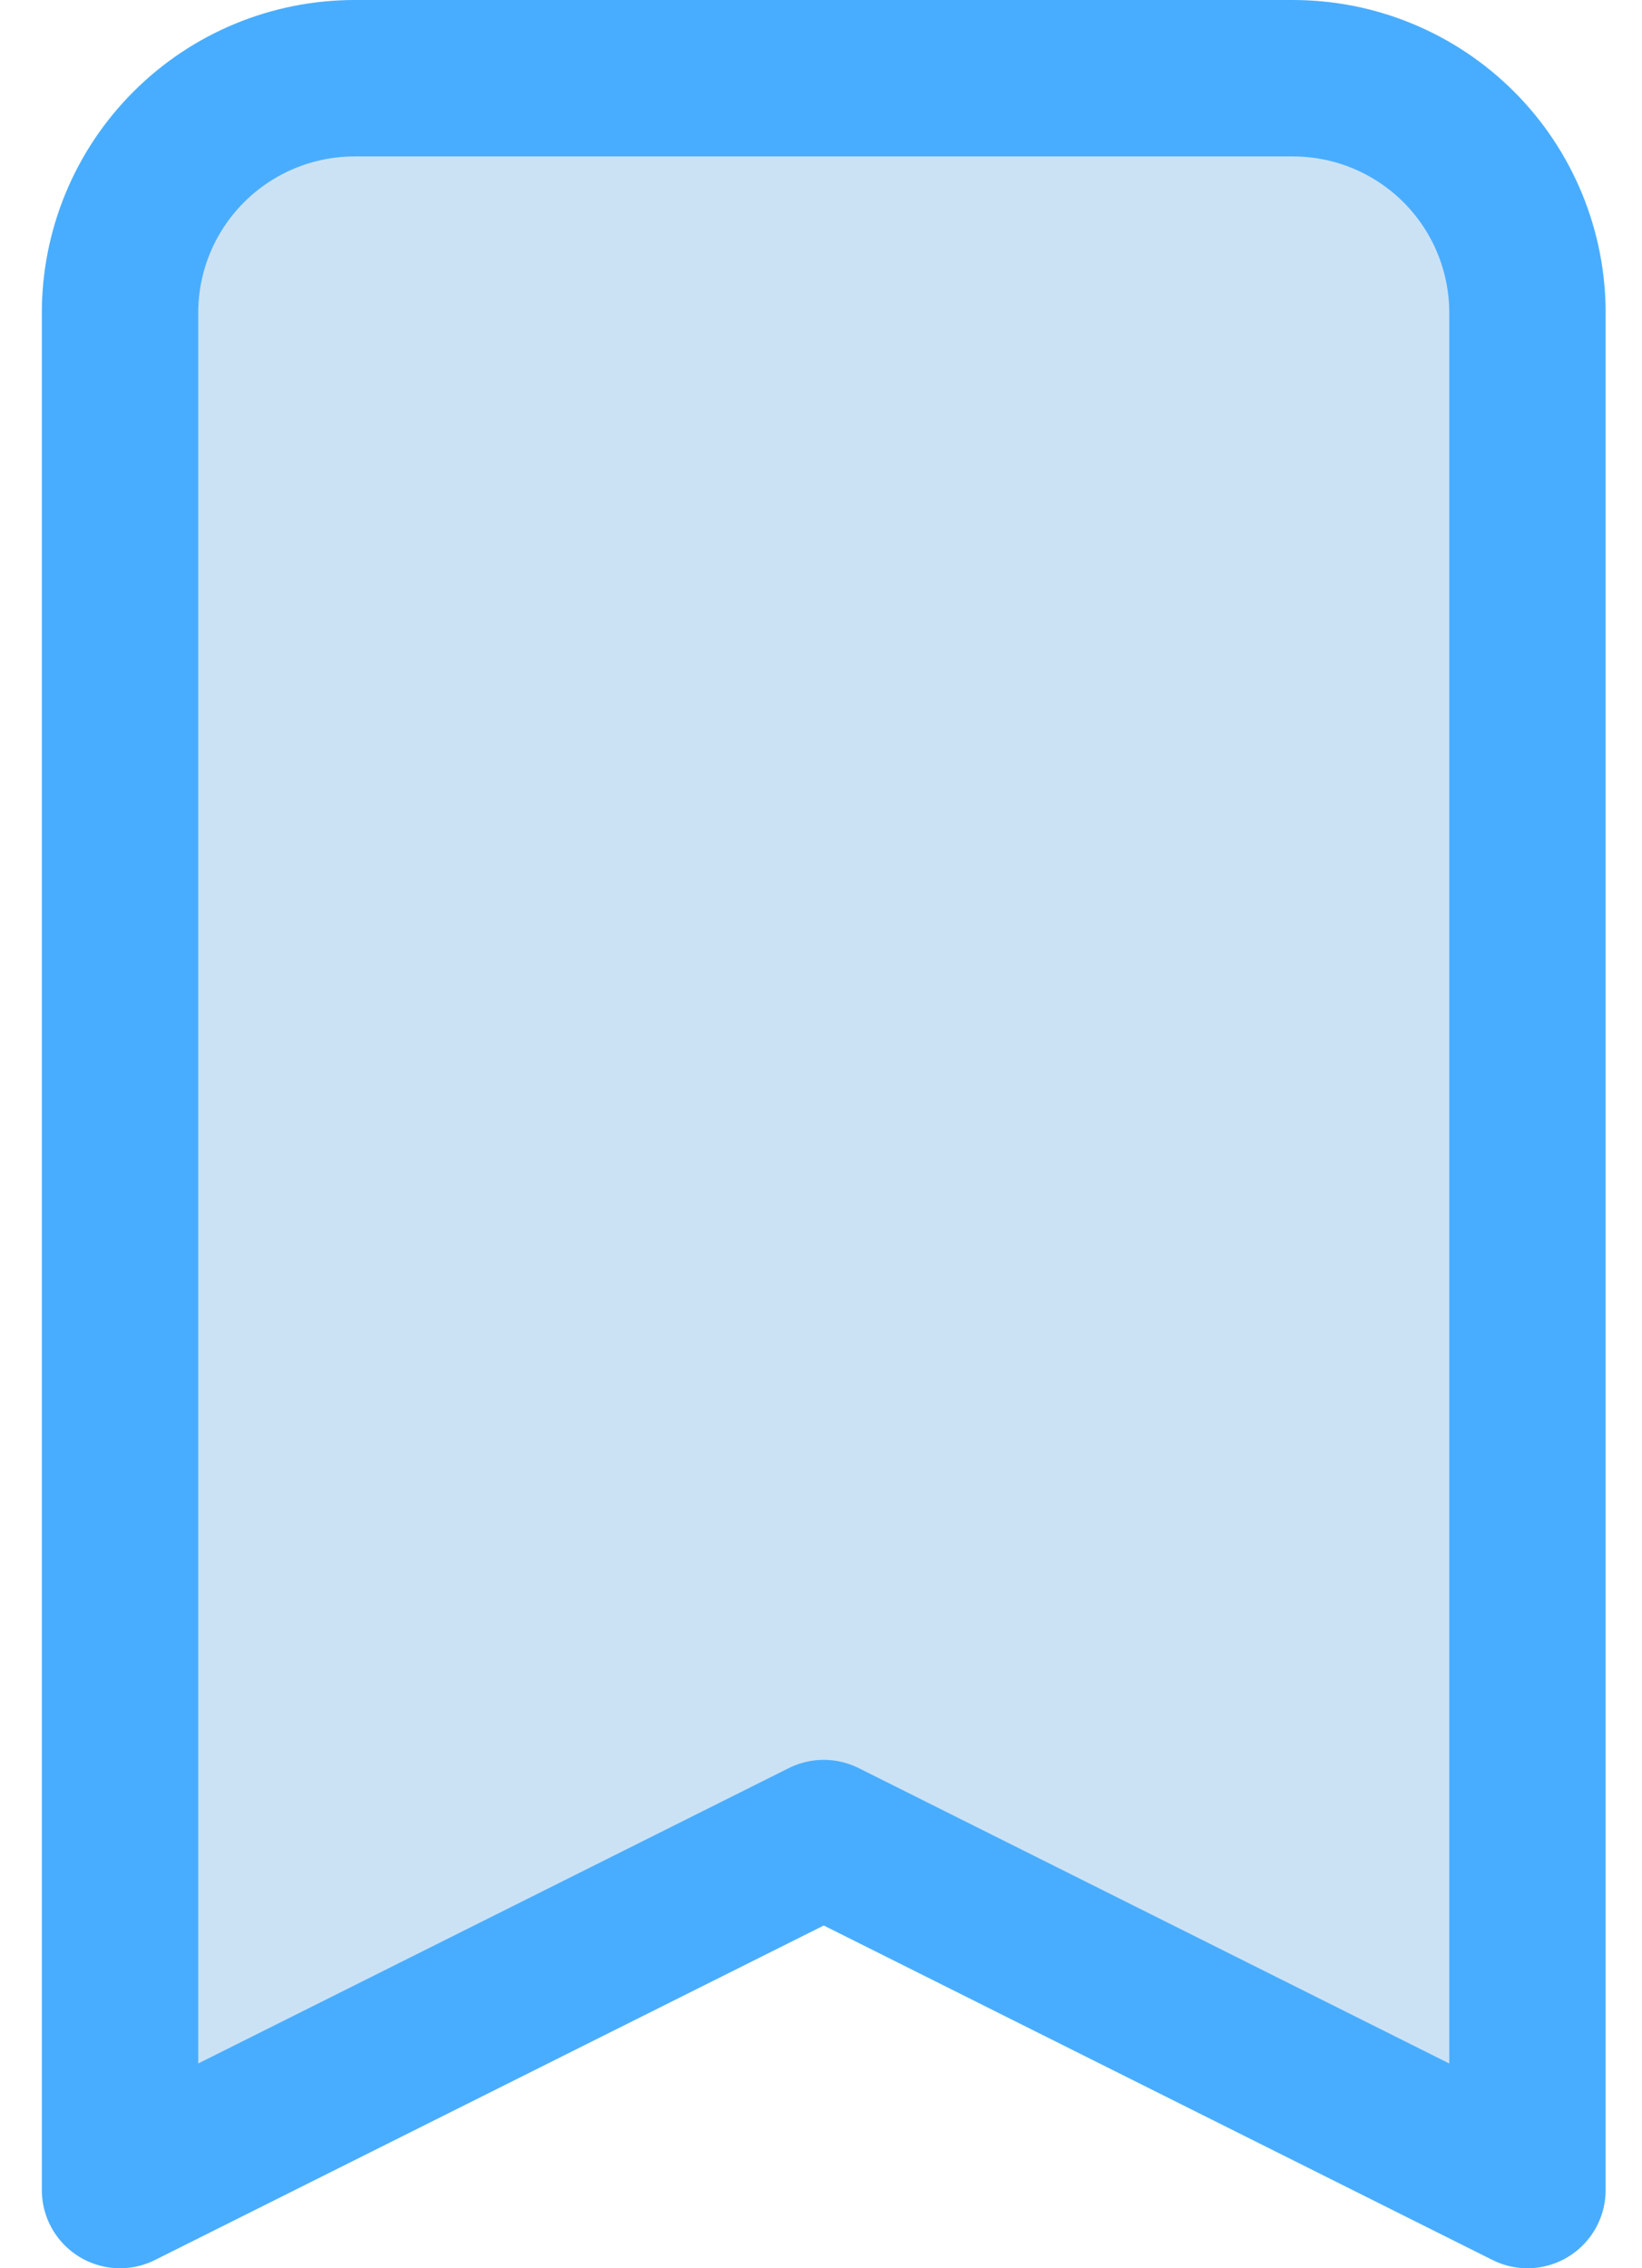
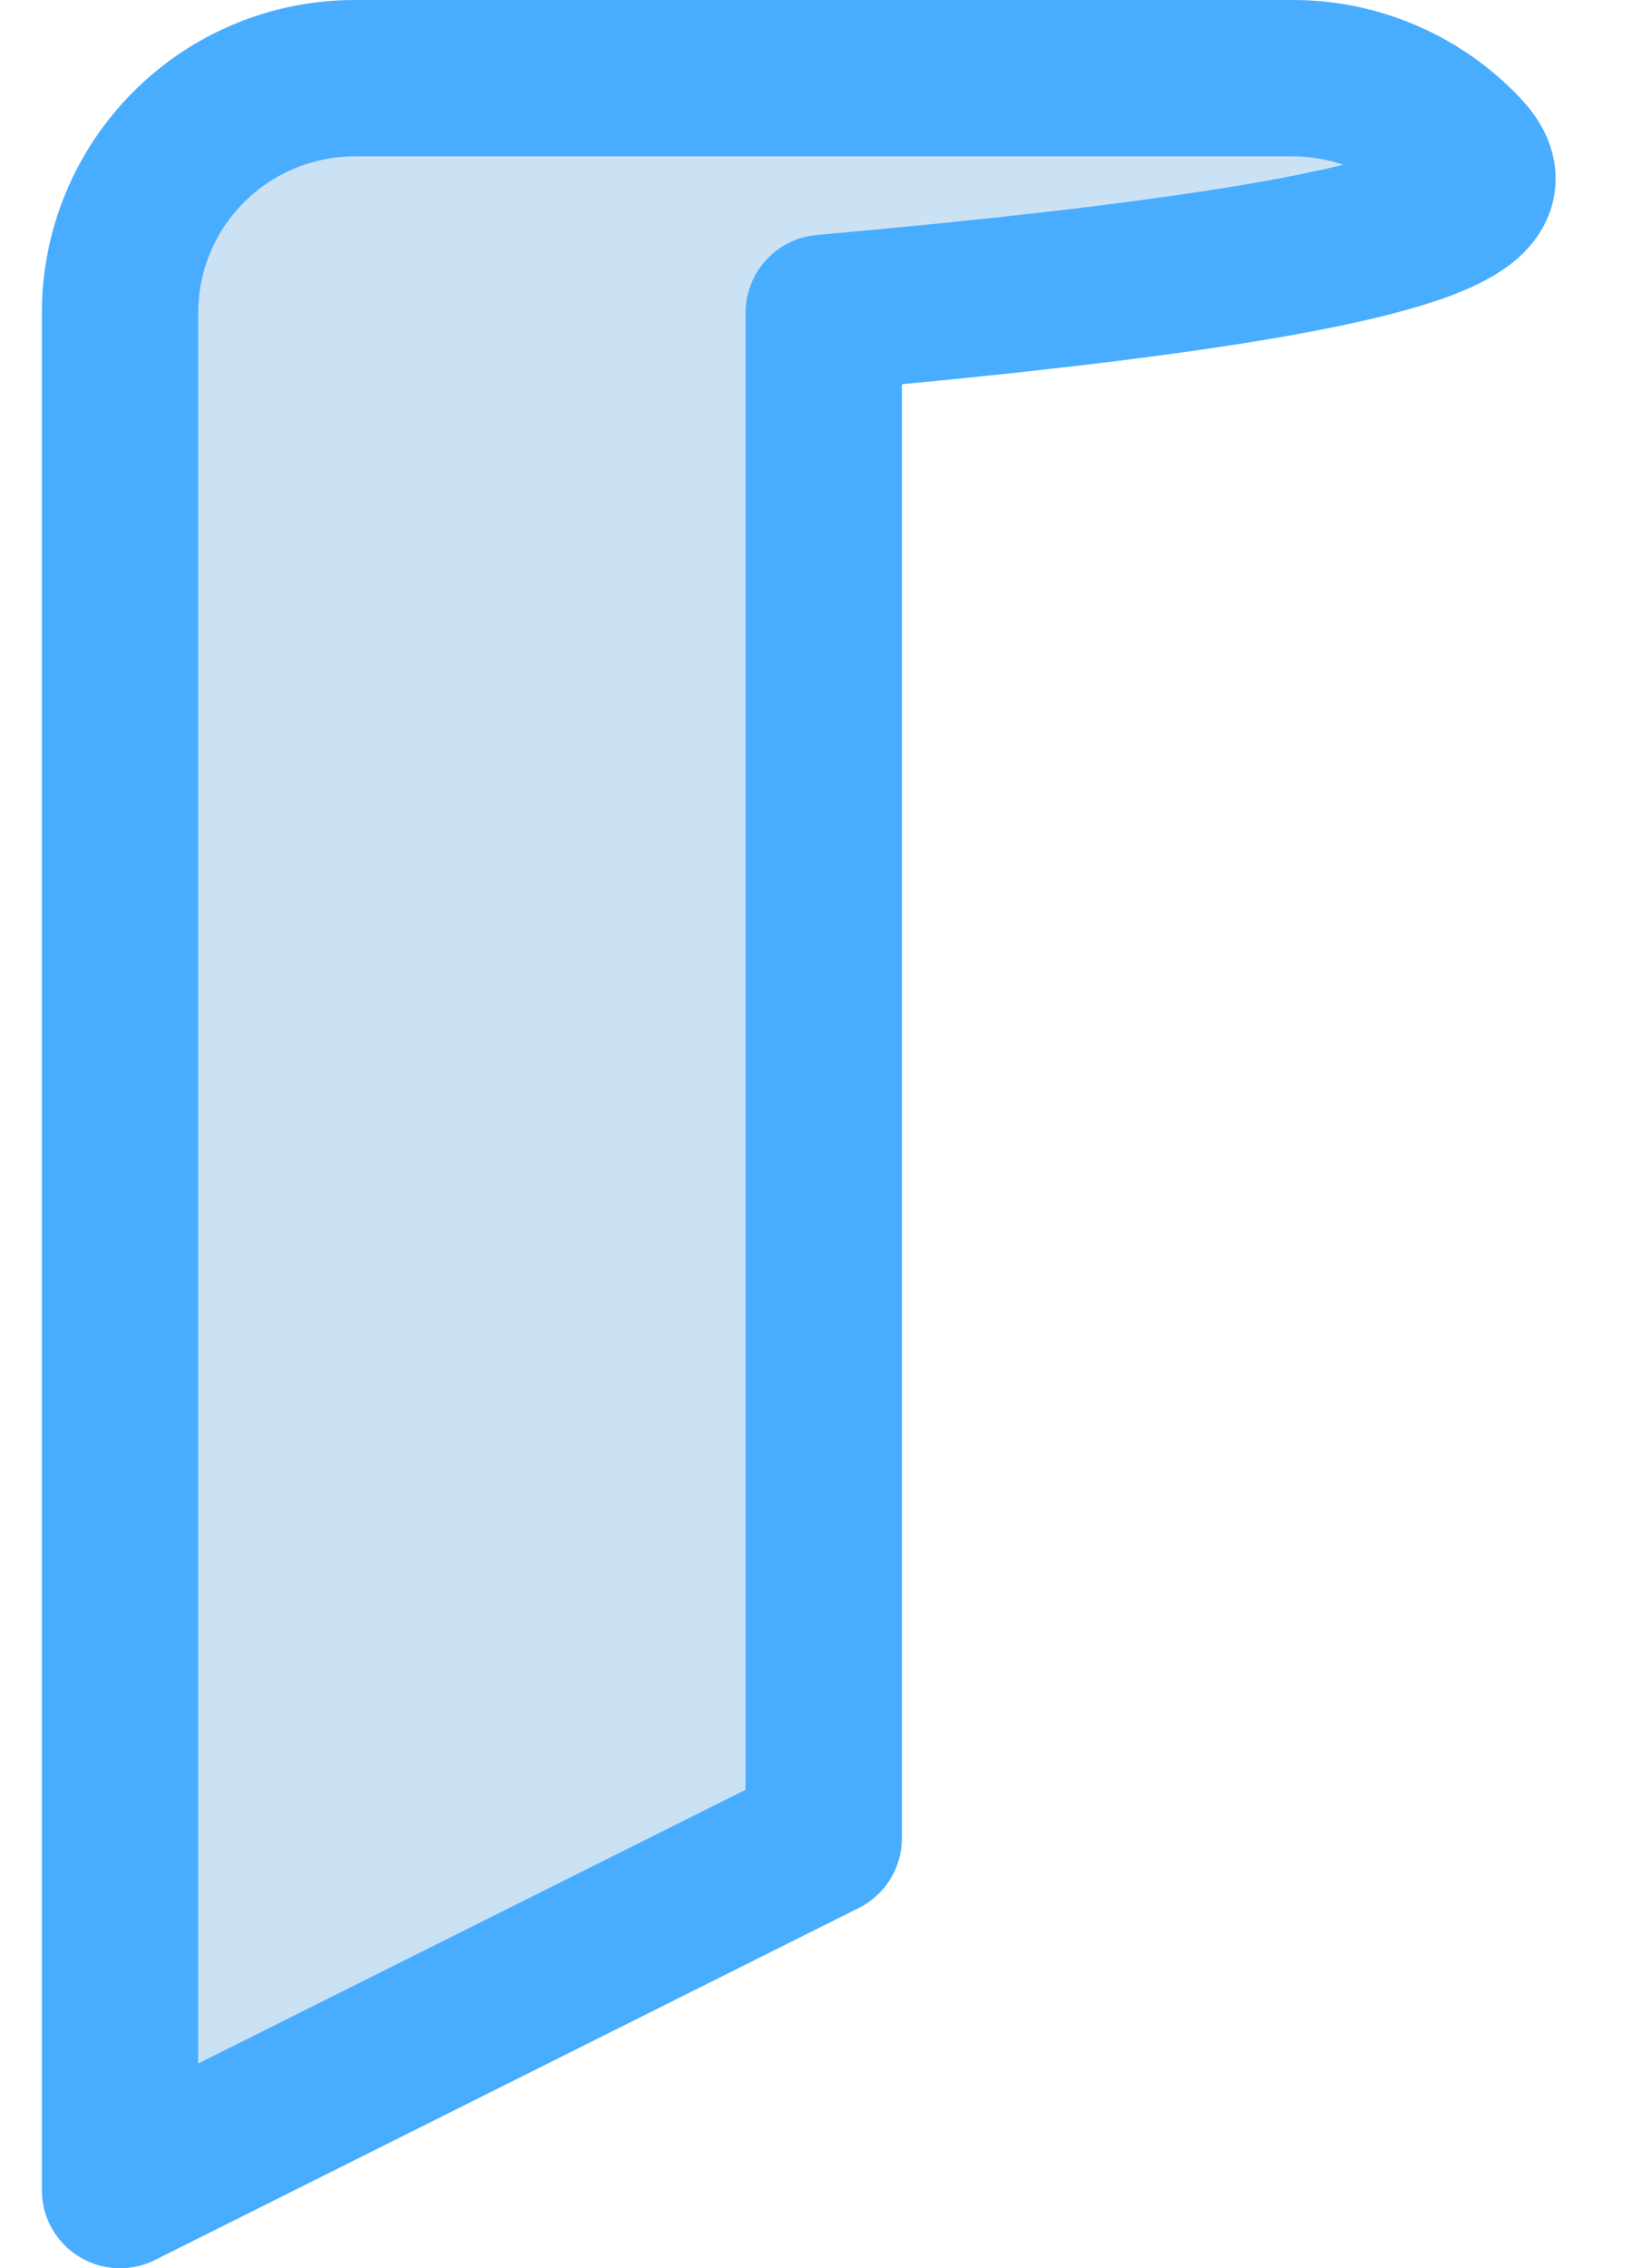
<svg xmlns="http://www.w3.org/2000/svg" width="21" height="29" viewBox="0 0 21 29" fill="none">
-   <path d="M16.535 1H4.535C3.74 1 2.976 1.316 2.414 1.879C1.851 2.441 1.535 3.204 1.535 4V28L10.535 23.5L19.535 28V4C19.535 3.204 19.219 2.441 18.657 1.879C18.094 1.316 17.331 1 16.535 1Z" fill="#CBE2F5" stroke="#49ADFF" stroke-width="2" stroke-linecap="round" stroke-linejoin="round" />
+   <path d="M16.535 1H4.535C3.74 1 2.976 1.316 2.414 1.879C1.851 2.441 1.535 3.204 1.535 4V28L10.535 23.5V4C19.535 3.204 19.219 2.441 18.657 1.879C18.094 1.316 17.331 1 16.535 1Z" fill="#CBE2F5" stroke="#49ADFF" stroke-width="2" stroke-linecap="round" stroke-linejoin="round" />
</svg>